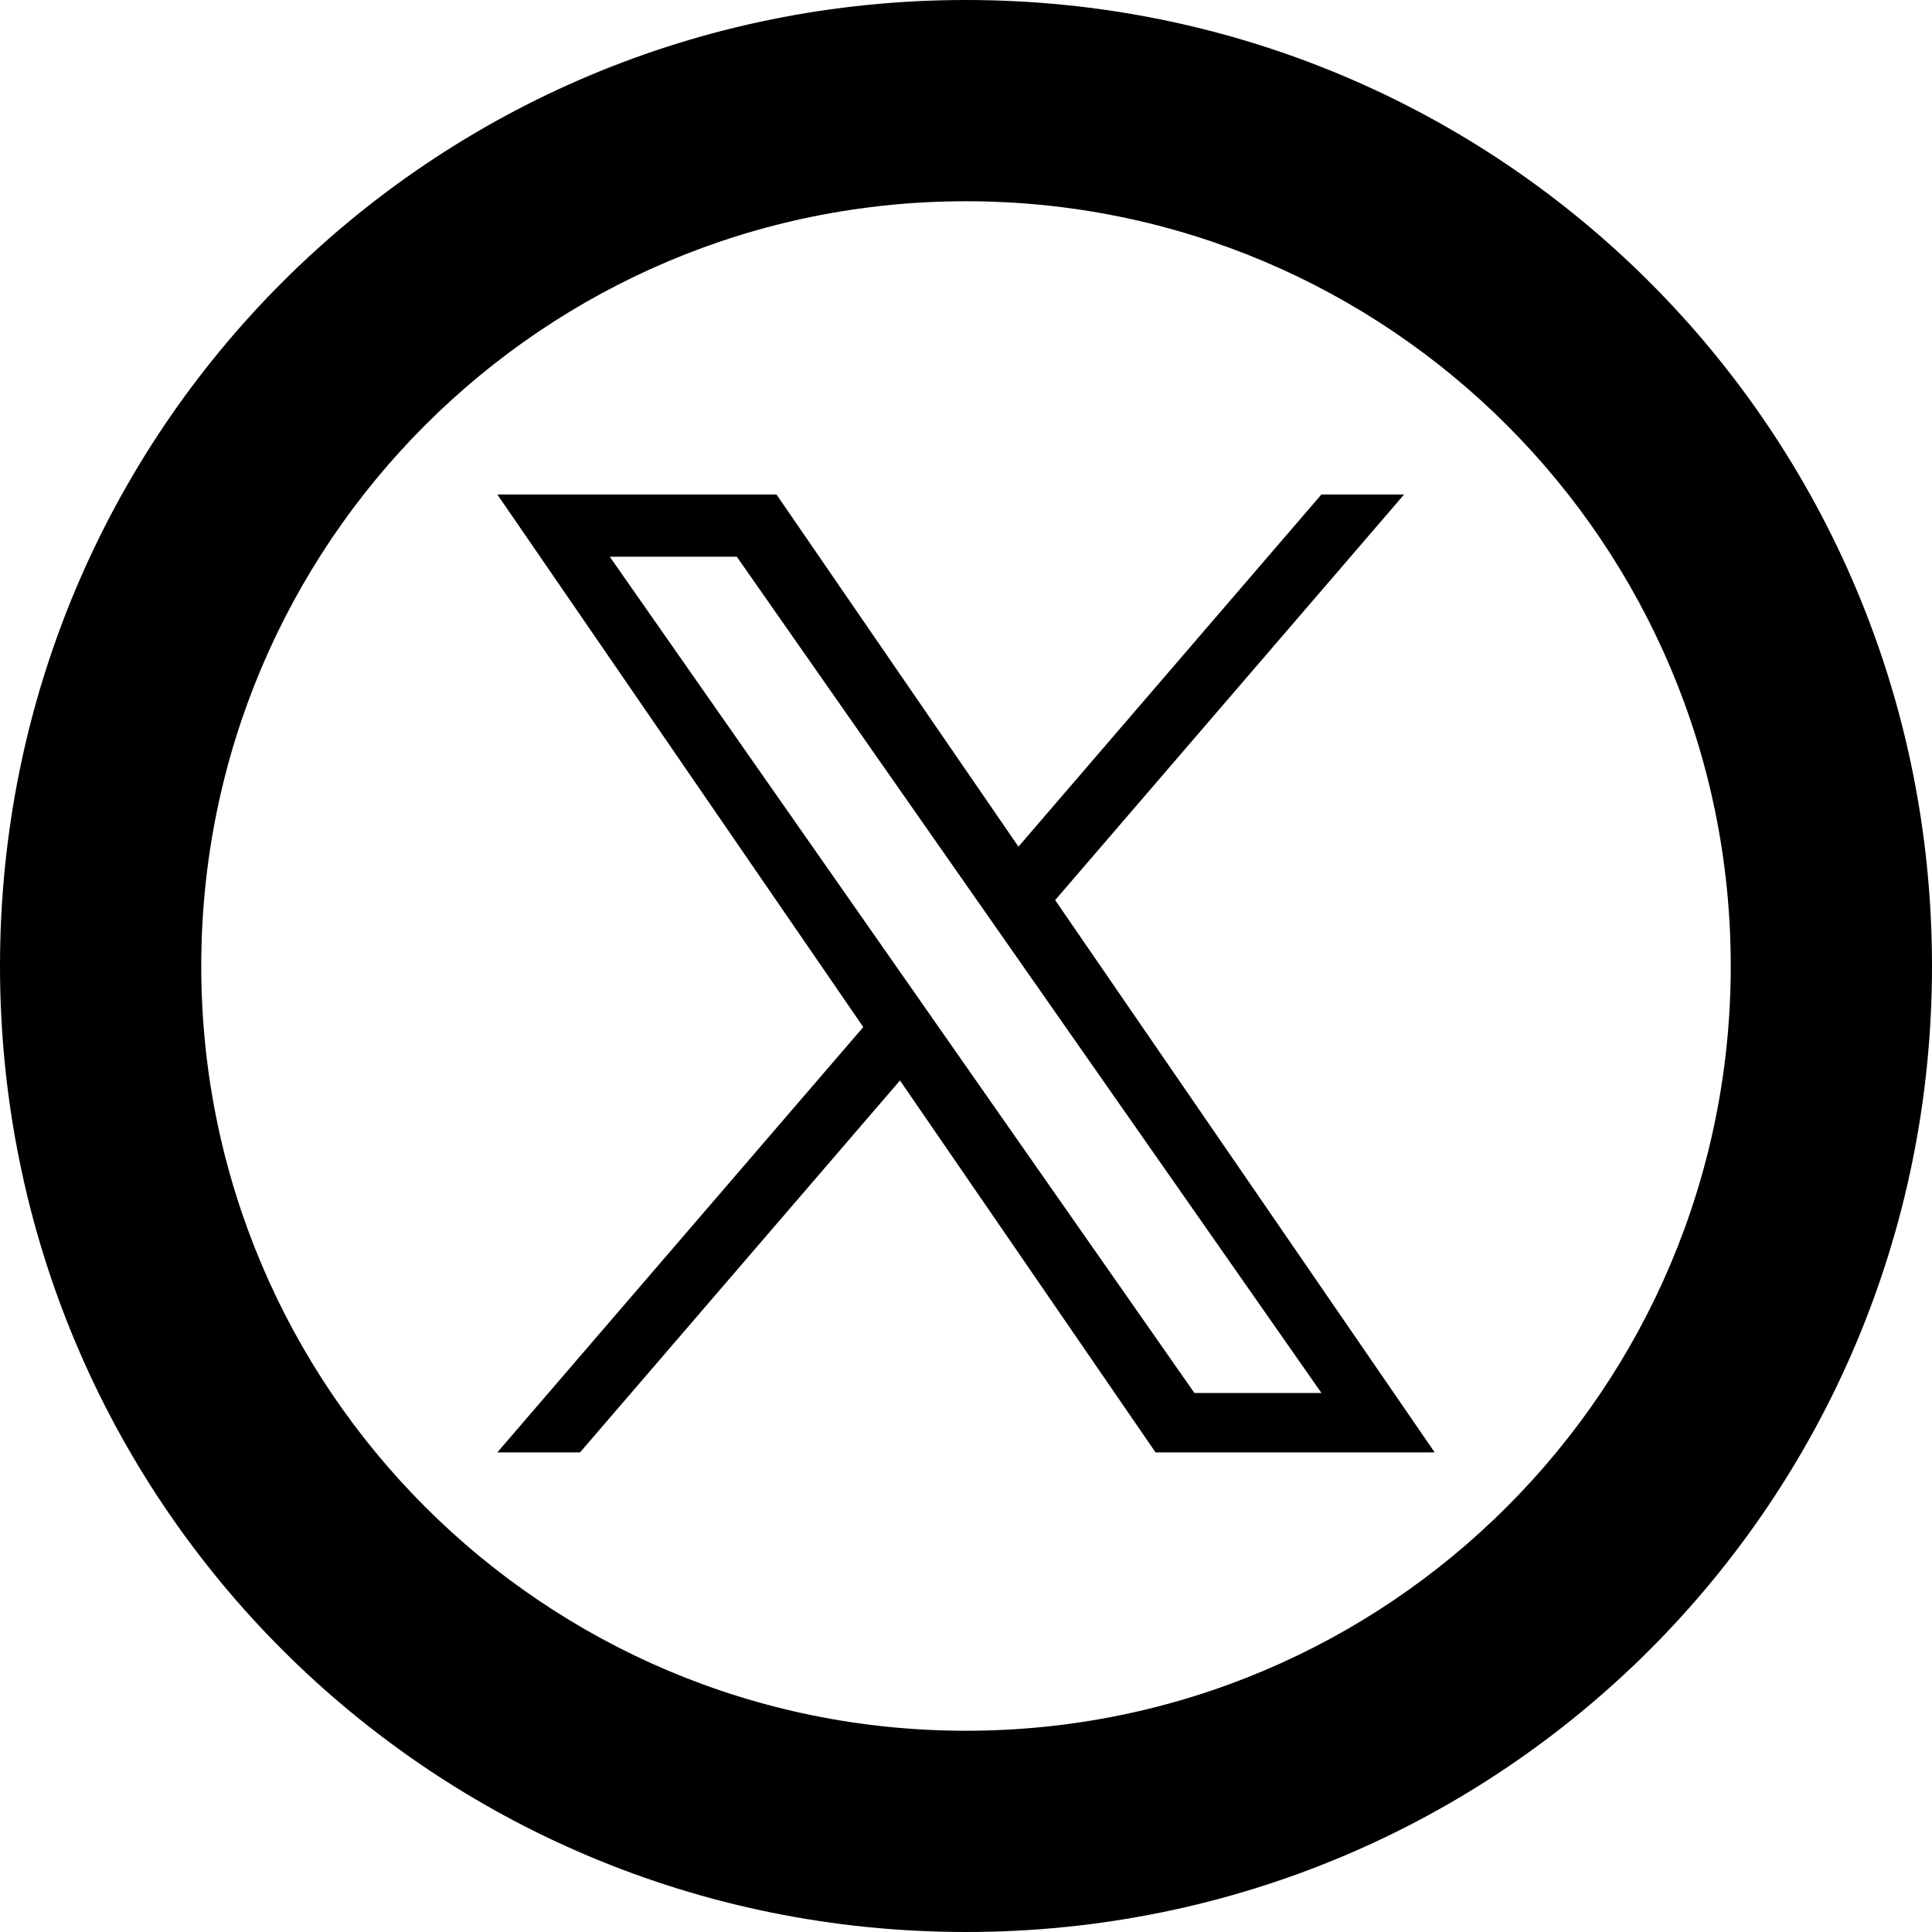
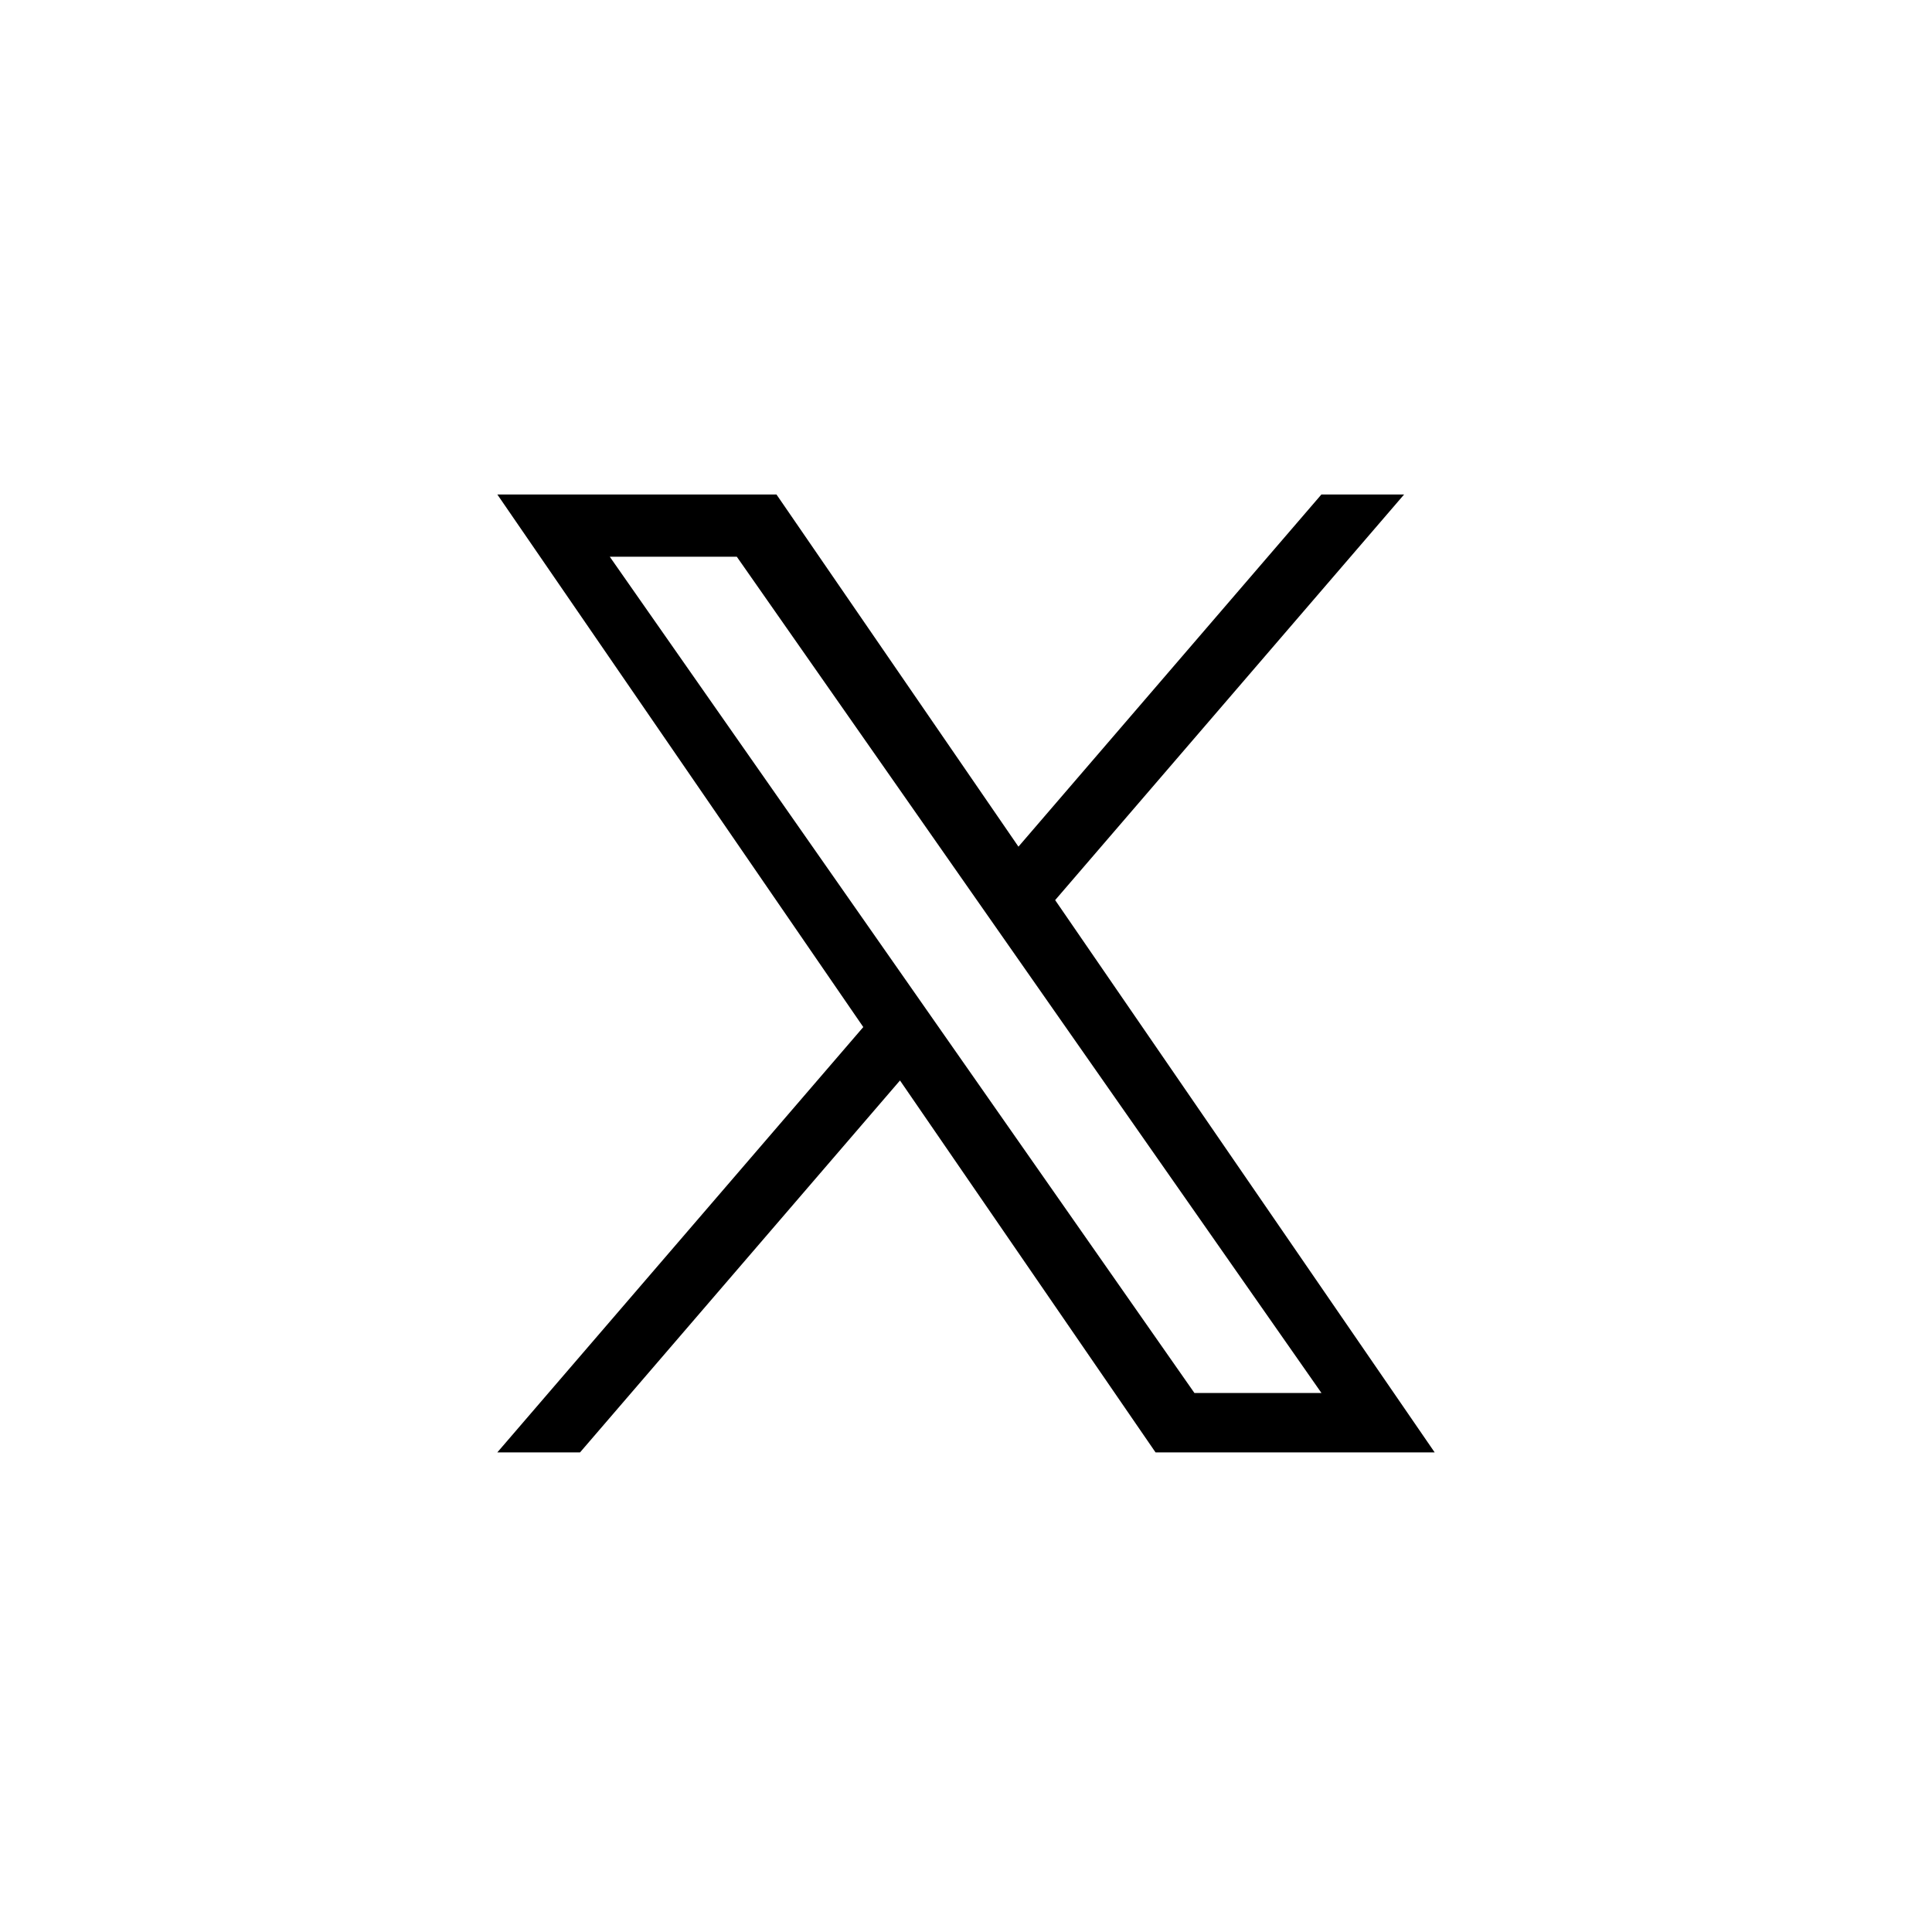
<svg xmlns="http://www.w3.org/2000/svg" version="1.1" id="Layer_1" x="0px" y="0px" width="48px" height="48px" viewBox="1 1 48 48" enable-background="new 1 1 48 48" xml:space="preserve">
  <path d="M27.215,23.363l8.67-10.078H33.83l-7.527,8.75l-6.012-8.75h-6.935l9.092,13.232l-9.092,10.567h2.055l7.949-9.24l6.349,9.24  h6.935L27.215,23.363L27.215,23.363z M24.401,26.634l-0.921-1.318l-7.33-10.484h3.156l5.915,8.461l0.921,1.317l7.689,10.998h-3.156  L24.401,26.634L24.401,26.634z" />
-   <path d="M25,1C11.7,1,1,11.7,1,25s10.7,24,24,24s24-10.7,24-24S38.3,1,25,1z M25,44C14.5,44,6,35.5,6,25S14.5,6,25,6s19,8.5,19,19  S35.5,44,25,44z" />
</svg>